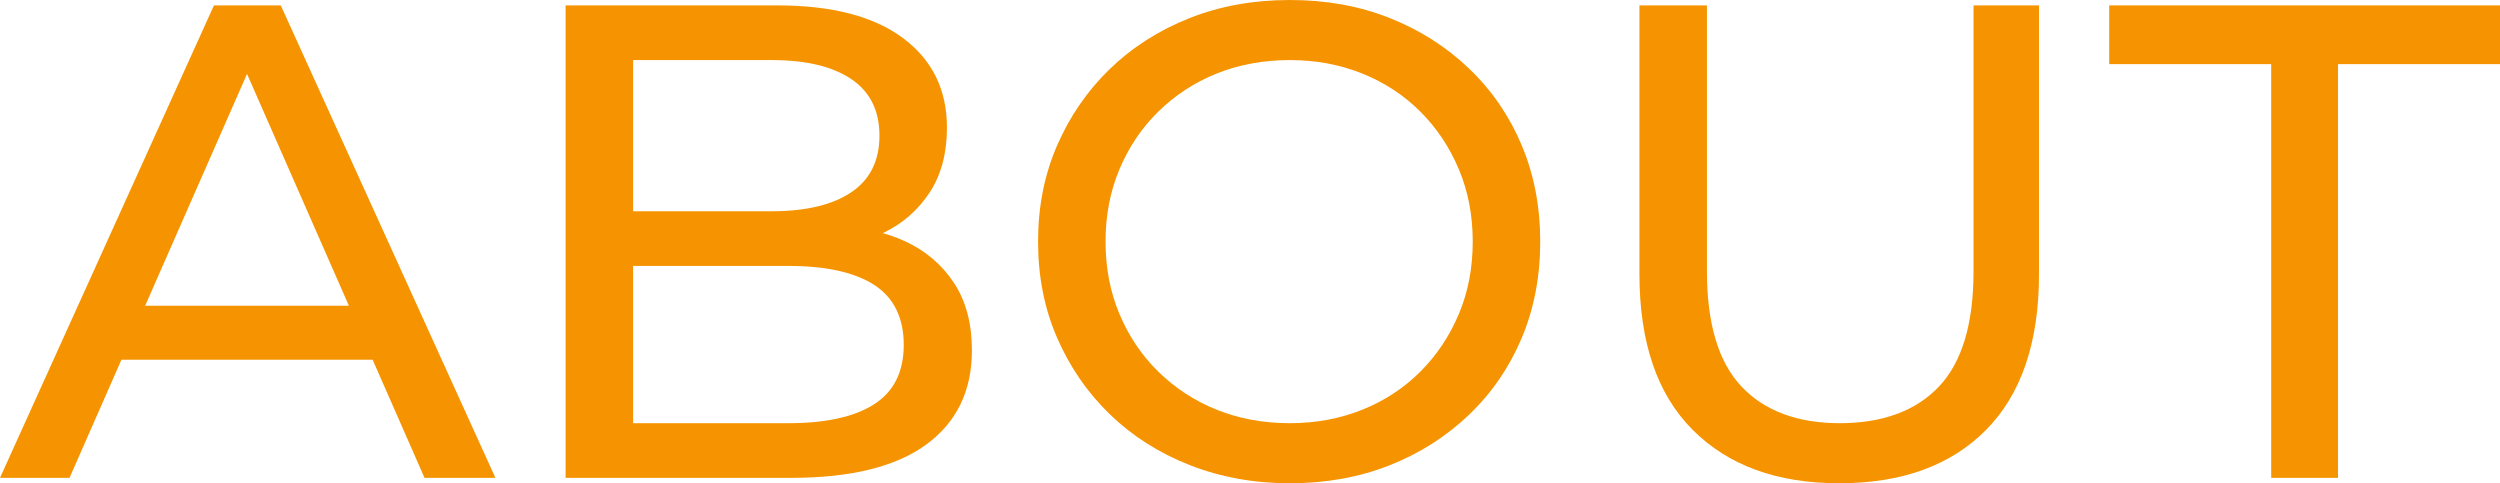
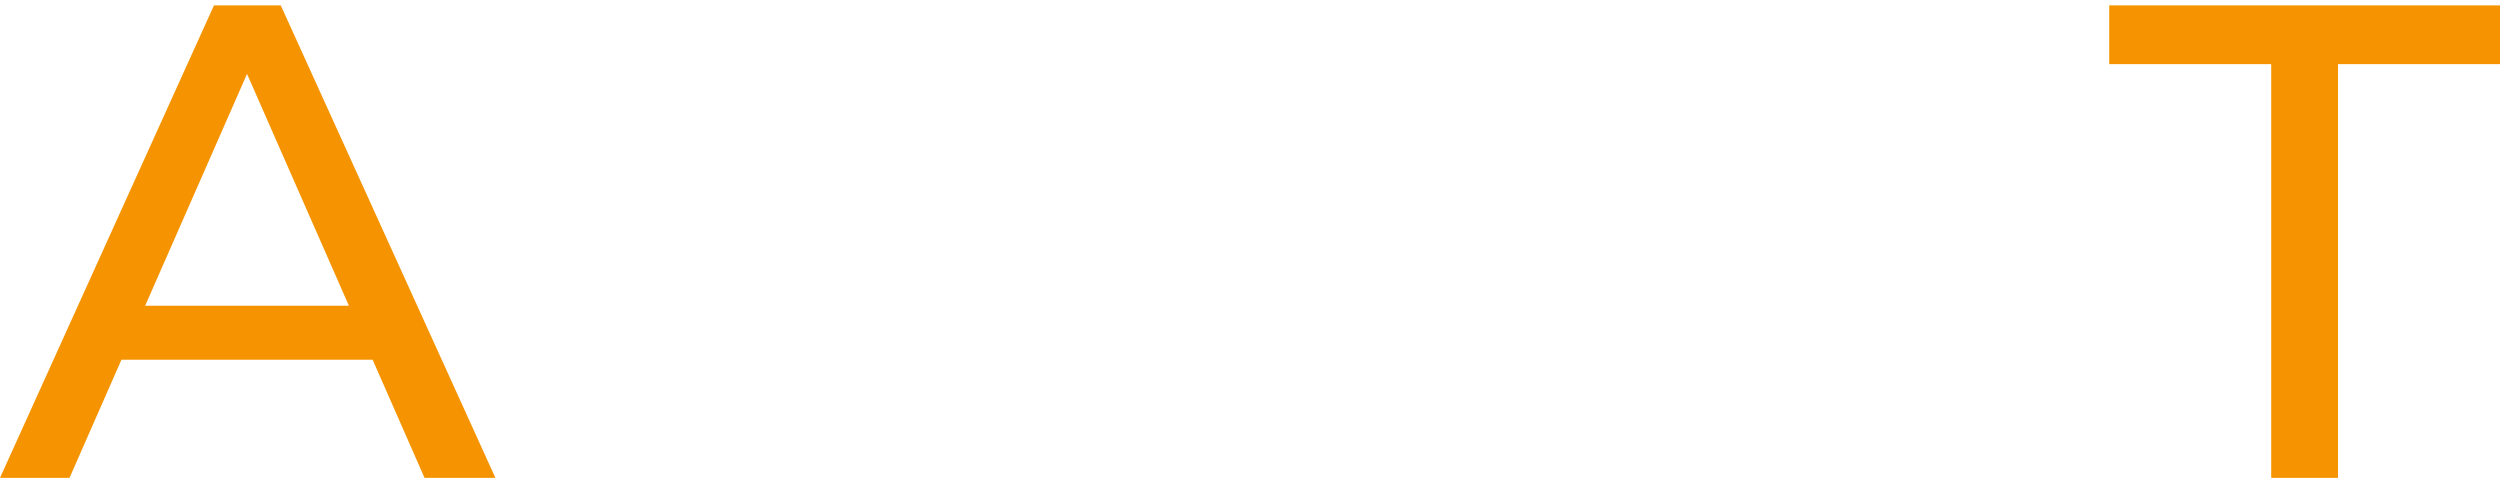
<svg xmlns="http://www.w3.org/2000/svg" id="_レイヤー_1" viewBox="0 0 148.16 28.64">
  <path d="M0,28.32L12.68.32h3.96l12.72,28h-4.2L13.84,2.56h1.6L4.12,28.32H0ZM5.4,21.32l1.08-3.2h15.76l1.16,3.2H5.4Z" fill="#f59400" />
-   <path d="M33.52,28.32V.32h12.56c3.23,0,5.71.65,7.44,1.94,1.73,1.29,2.6,3.06,2.6,5.3,0,1.52-.34,2.8-1.02,3.84-.68,1.04-1.59,1.84-2.74,2.4-1.15.56-2.39.84-3.72.84l.72-1.2c1.6,0,3.01.28,4.24.84s2.2,1.38,2.92,2.46c.72,1.08,1.08,2.42,1.08,4.02,0,2.4-.9,4.26-2.7,5.58-1.8,1.32-4.47,1.98-8.02,1.98h-13.36ZM37.52,25.08h9.2c2.21,0,3.91-.37,5.08-1.12,1.17-.75,1.76-1.92,1.76-3.52s-.59-2.81-1.76-3.56c-1.17-.75-2.87-1.12-5.08-1.12h-9.56v-3.24h8.56c2.03,0,3.6-.37,4.72-1.12,1.12-.75,1.68-1.87,1.68-3.36s-.56-2.61-1.68-3.36c-1.12-.75-2.69-1.12-4.72-1.12h-8.2v21.52Z" fill="#f59400" />
-   <path d="M76.44,28.64c-2.13,0-4.11-.36-5.94-1.08-1.83-.72-3.41-1.73-4.74-3.02-1.33-1.29-2.37-2.81-3.12-4.54-.75-1.73-1.12-3.63-1.12-5.68s.37-3.95,1.12-5.68c.75-1.73,1.79-3.25,3.12-4.54,1.33-1.29,2.91-2.3,4.72-3.02,1.81-.72,3.8-1.08,5.96-1.08s4.1.35,5.9,1.06c1.8.71,3.37,1.71,4.72,3,1.35,1.29,2.39,2.81,3.12,4.54.73,1.73,1.1,3.64,1.1,5.72s-.37,3.99-1.1,5.72c-.73,1.73-1.77,3.25-3.12,4.54-1.35,1.29-2.92,2.29-4.72,3-1.8.71-3.77,1.06-5.9,1.06ZM76.44,25.08c1.55,0,2.98-.27,4.3-.8,1.32-.53,2.47-1.29,3.44-2.26s1.73-2.11,2.28-3.42c.55-1.31.82-2.73.82-4.28s-.27-2.97-.82-4.28c-.55-1.31-1.31-2.45-2.28-3.42-.97-.97-2.12-1.73-3.44-2.26-1.32-.53-2.75-.8-4.3-.8s-3.02.27-4.34.8c-1.32.53-2.47,1.29-3.46,2.26-.99.97-1.75,2.11-2.3,3.42-.55,1.31-.82,2.73-.82,4.28s.27,2.97.82,4.28c.55,1.31,1.31,2.45,2.3,3.42.99.97,2.14,1.73,3.46,2.26,1.32.53,2.77.8,4.34.8Z" fill="#f59400" />
-   <path d="M109,28.64c-3.68,0-6.57-1.05-8.68-3.16-2.11-2.11-3.16-5.19-3.16-9.24V.32h4v15.76c0,3.12.69,5.4,2.06,6.84,1.37,1.44,3.31,2.16,5.82,2.16s4.49-.72,5.86-2.16c1.37-1.44,2.06-3.72,2.06-6.84V.32h3.88v15.92c0,4.05-1.05,7.13-3.14,9.24-2.09,2.11-4.99,3.16-8.7,3.16Z" fill="#f59400" />
  <path d="M134.6,28.32V3.8h-9.6V.32h23.16v3.48h-9.6v24.52h-3.96Z" fill="#f59400" />
</svg>